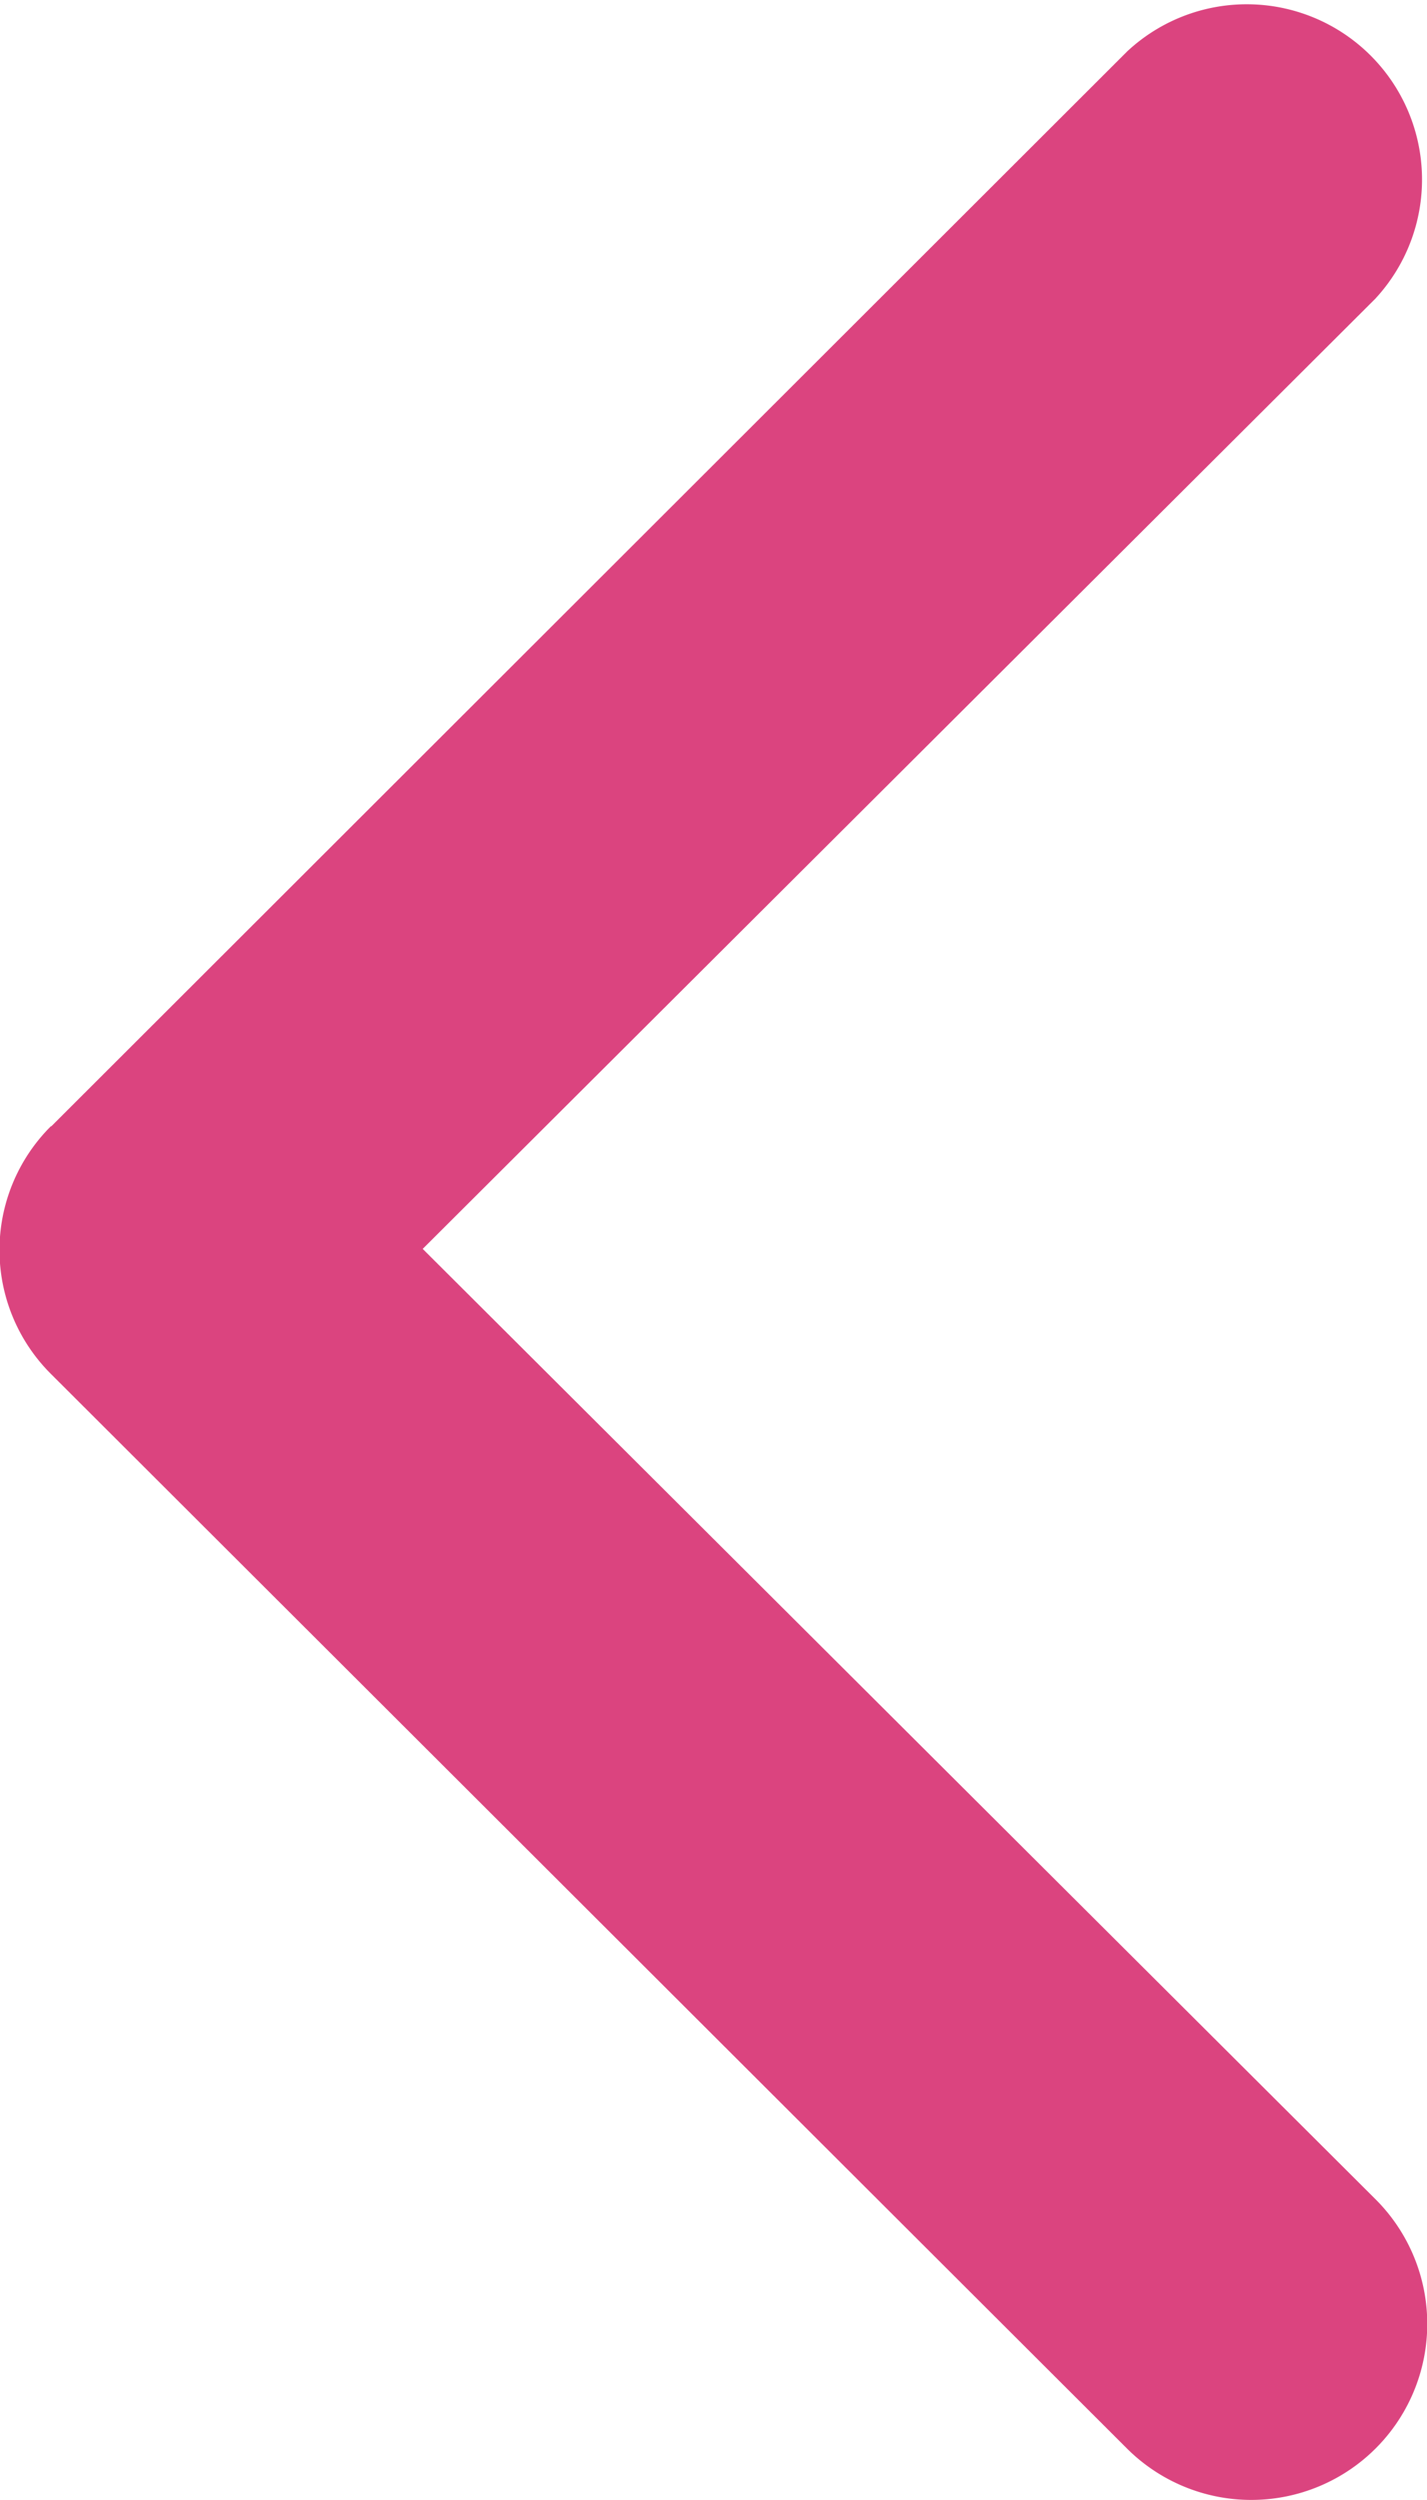
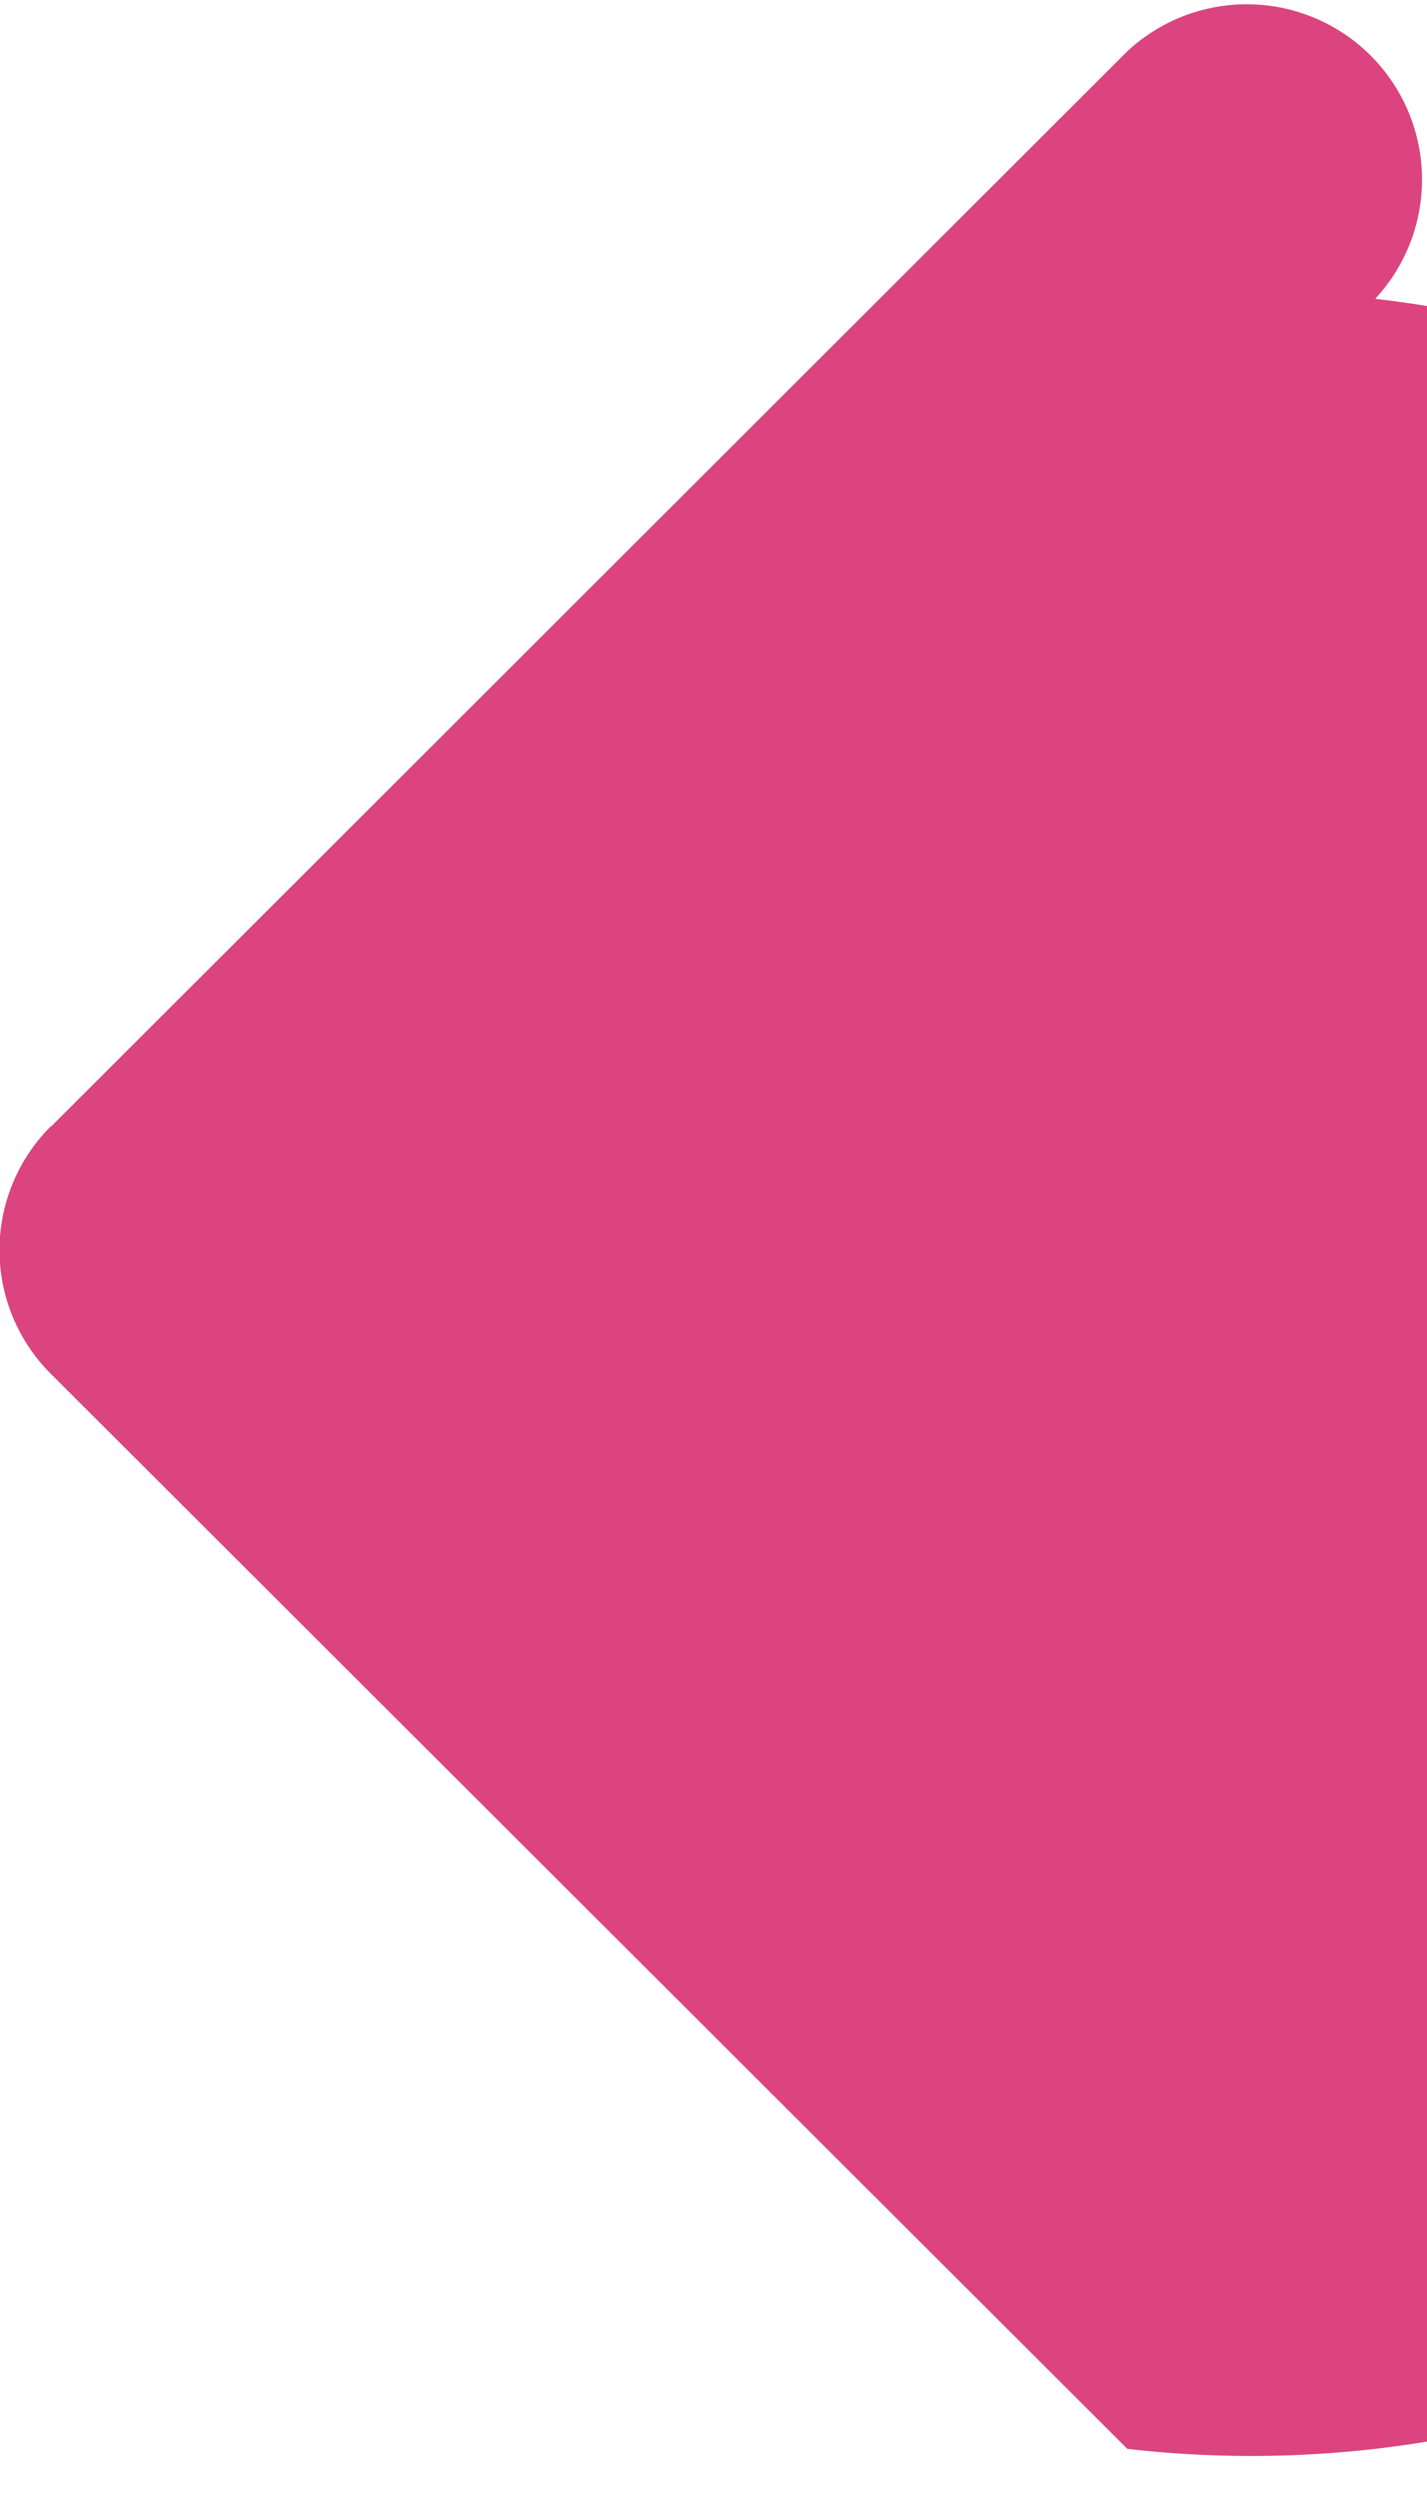
<svg xmlns="http://www.w3.org/2000/svg" width="6.009" height="10.526" viewBox="0 0 6.009 10.526">
  <g id="arrow-point-to-right" transform="translate(6.009 10.526) rotate(180)">
-     <path id="Path_1110" data-name="Path 1110" d="M102.931,5.784,98.4,10.31a.738.738,0,0,1-1.044-1.042l4.011-4-4.011-4A.738.738,0,0,1,98.4.216l4.533,4.526a.736.736,0,0,1,0,1.042Z" transform="translate(-97.138 0)" fill="#DB447F" />
+     <path id="Path_1110" data-name="Path 1110" d="M102.931,5.784,98.4,10.31a.738.738,0,0,1-1.044-1.042A.738.738,0,0,1,98.4.216l4.533,4.526a.736.736,0,0,1,0,1.042Z" transform="translate(-97.138 0)" fill="#DB447F" />
  </g>
</svg>